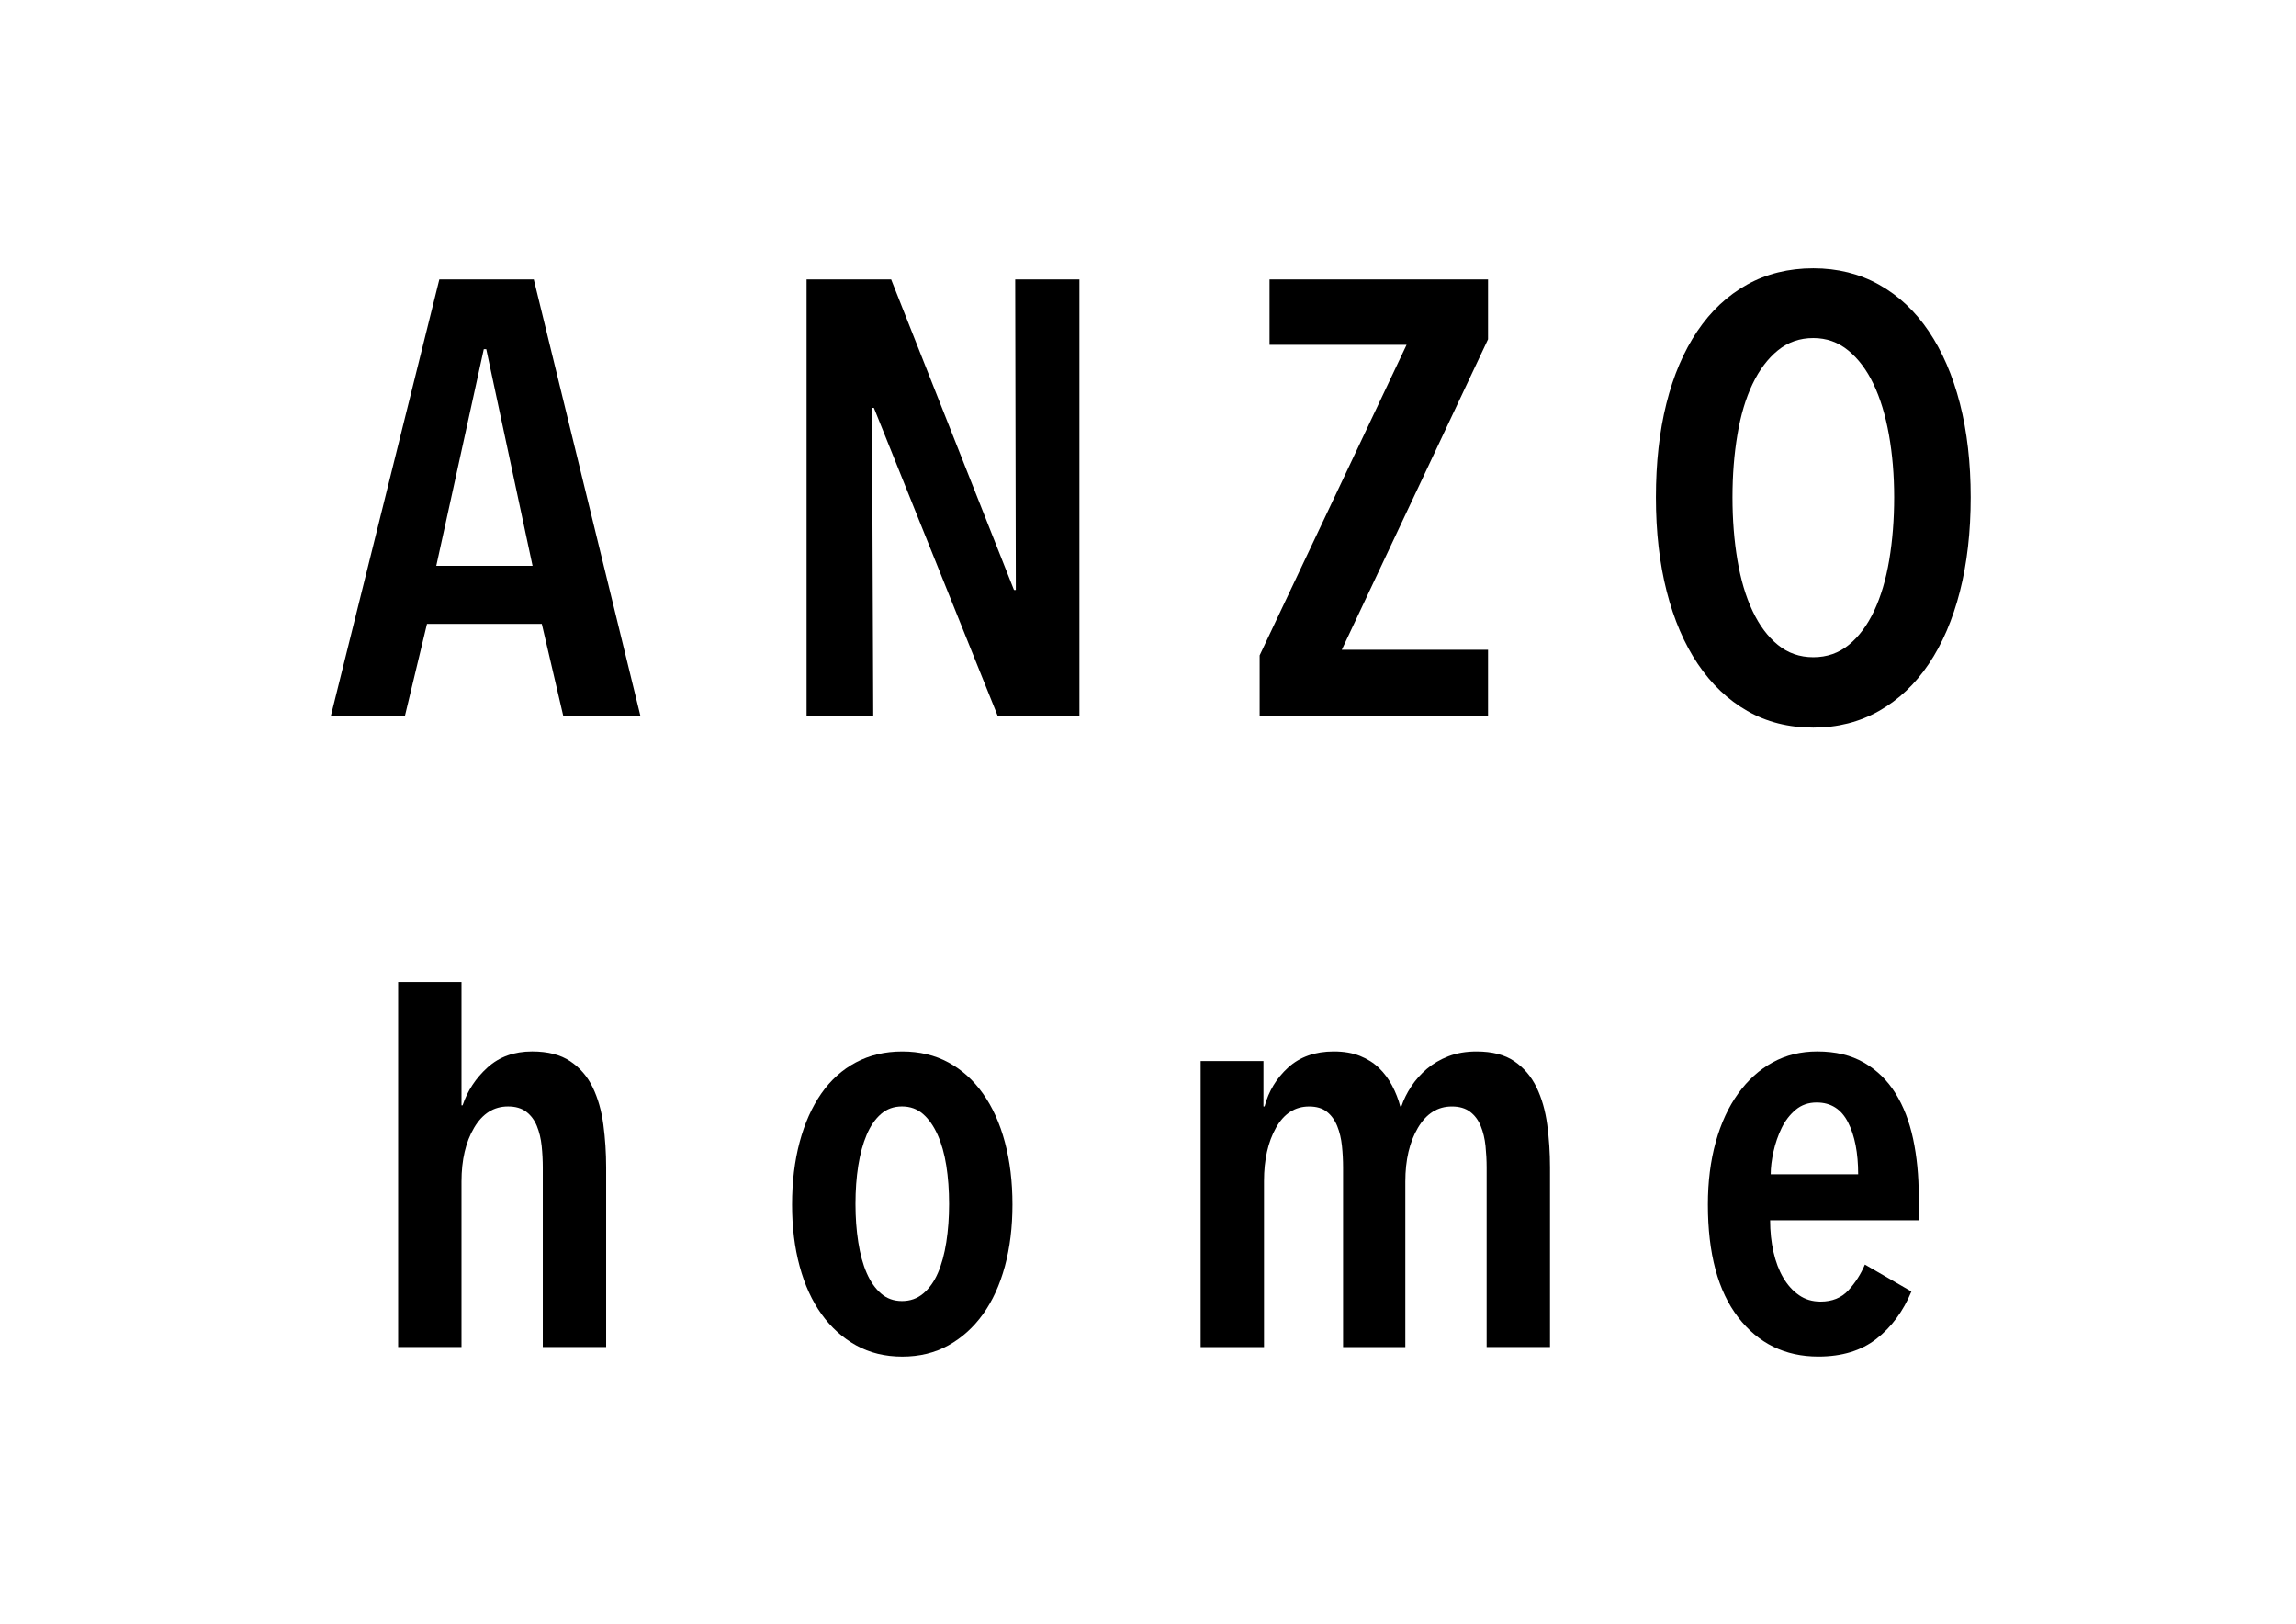
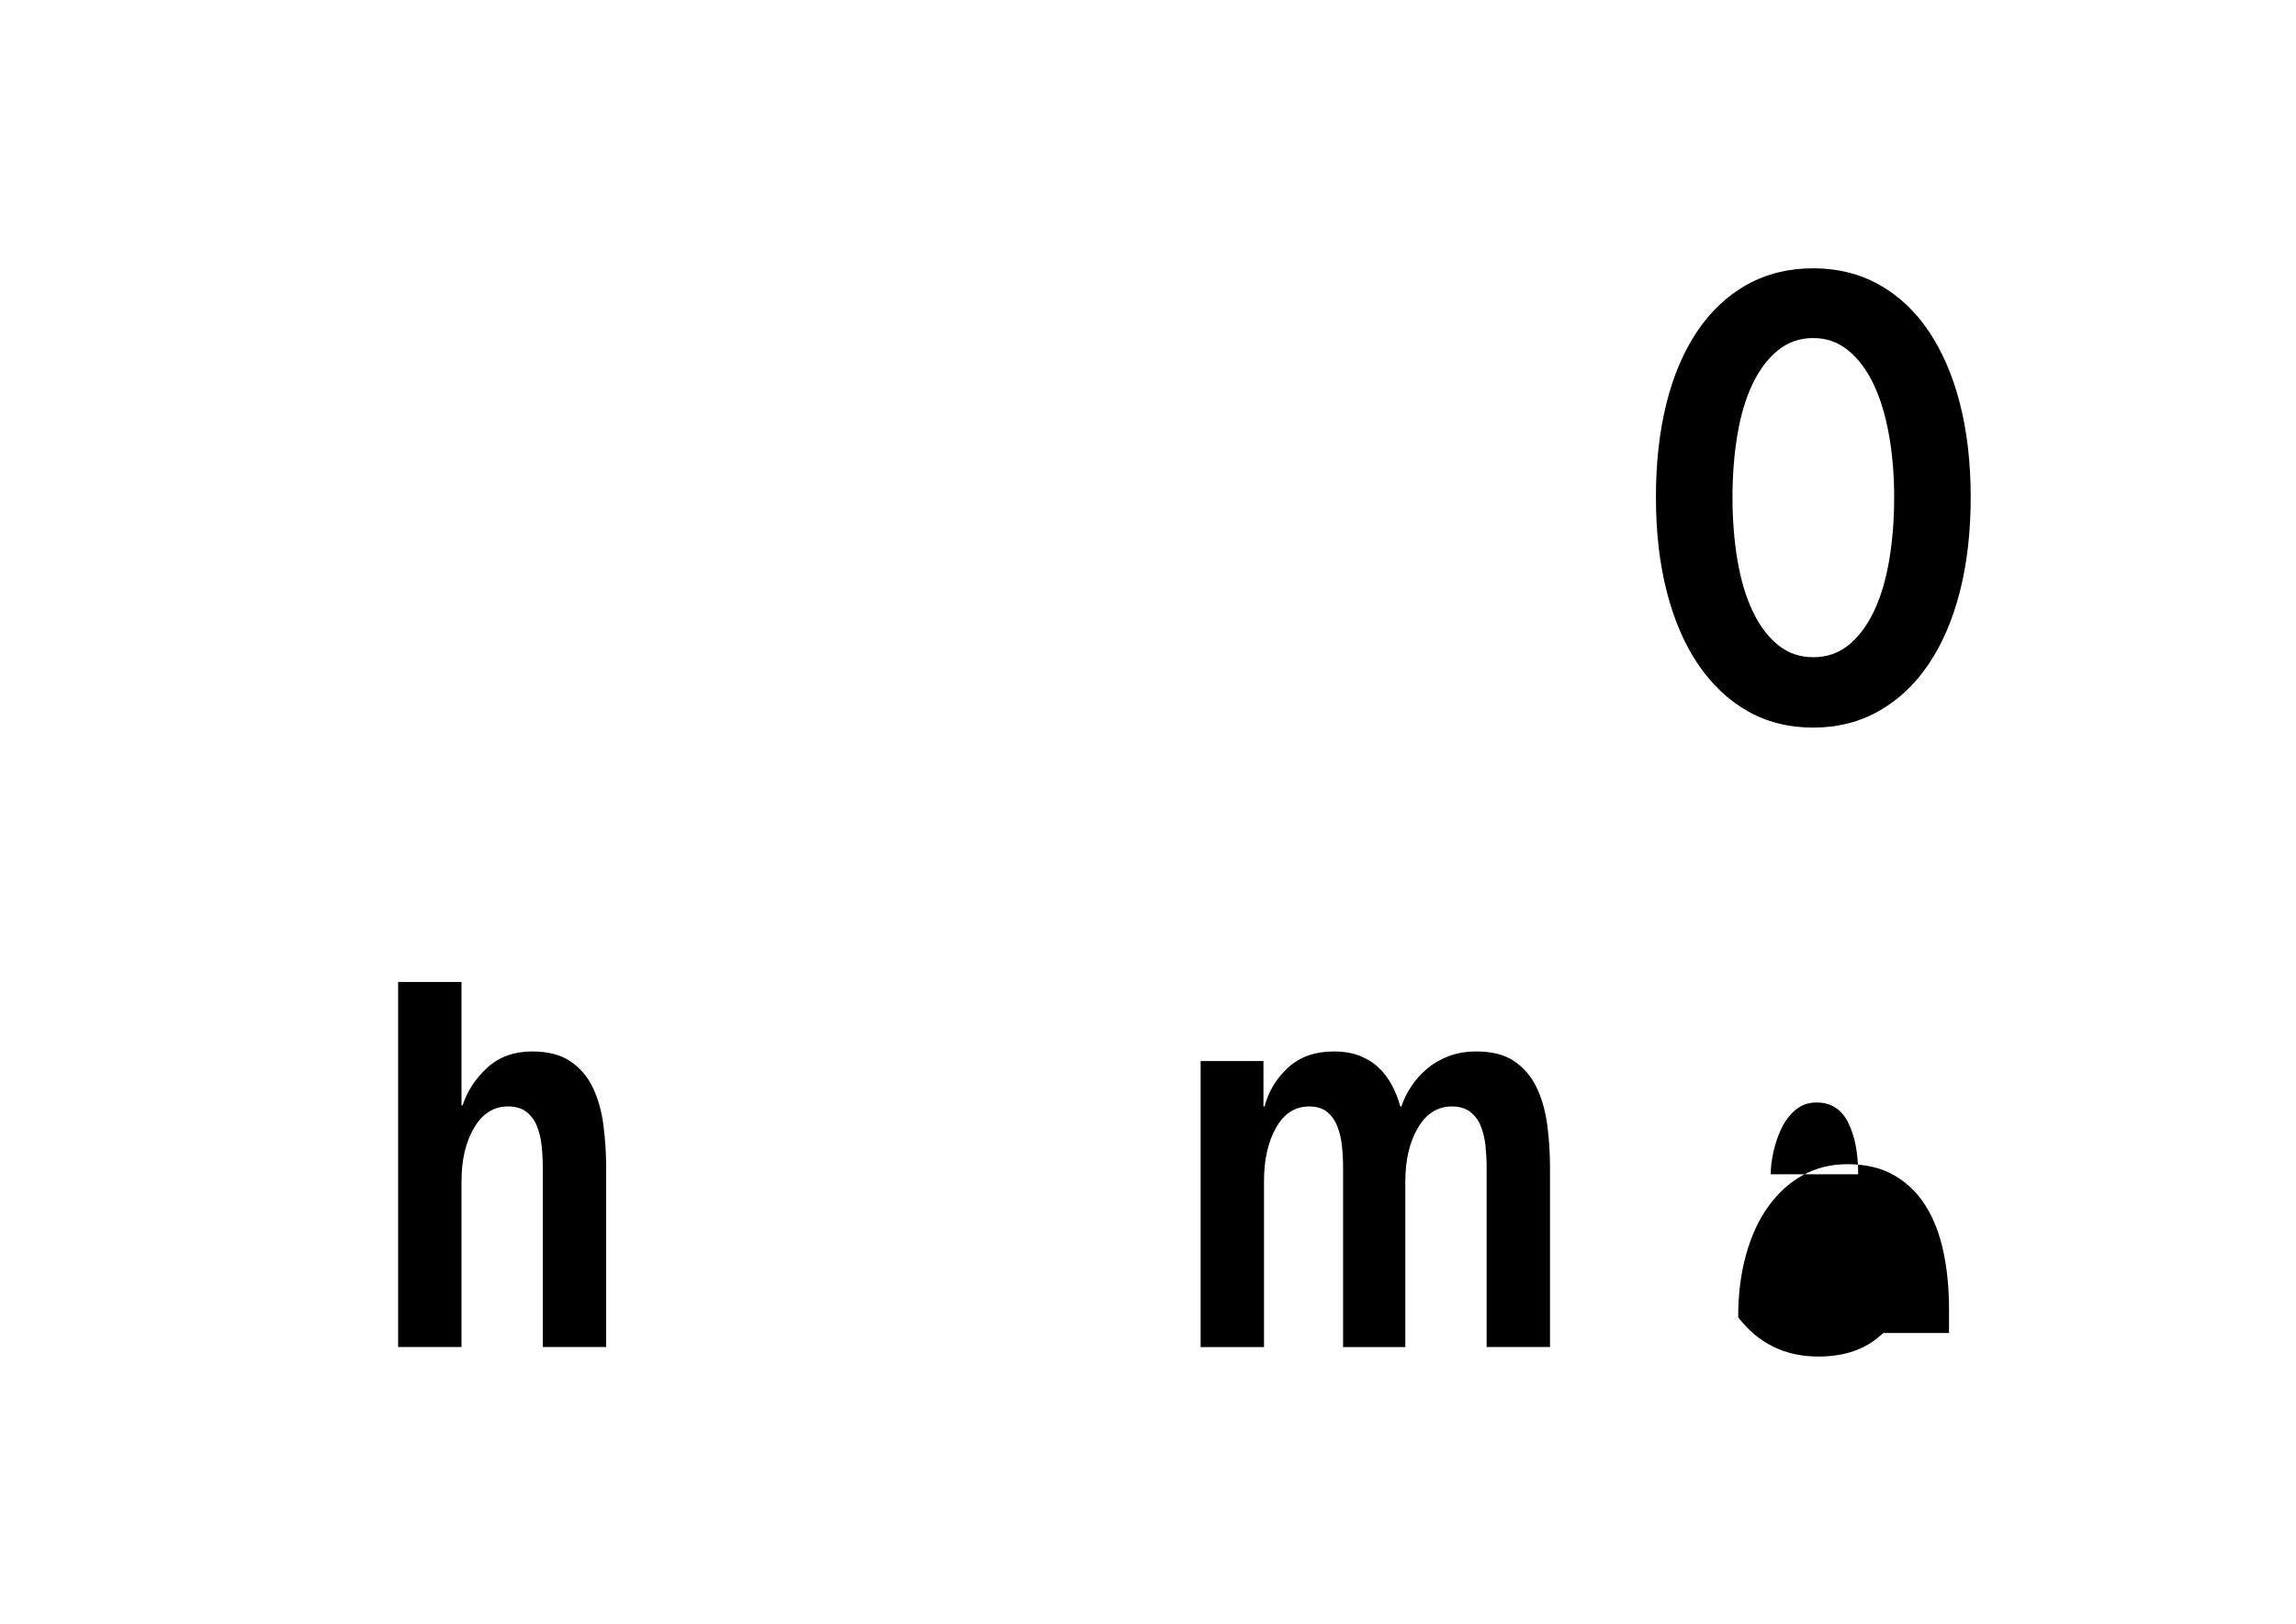
<svg xmlns="http://www.w3.org/2000/svg" version="1.1" id="图层_1" x="0px" y="0px" viewBox="0 0 1190.55 841.89" style="enable-background:new 0 0 1190.55 841.89;" xml:space="preserve">
  <g>
-     <path d="M292.14,371.46l-11.2-48.01h-59.53l-11.52,48.01h-38.41l56.33-226.6h48.97l55.37,226.6H292.14z M252.14,181.02h-1.28   l-24.64,112.34h49.93L252.14,181.02z" />
-     <path d="M517.46,371.46l-64.33-160.03h-0.96l0.64,160.03h-34.57v-226.6h43.85l63.69,160.99h0.96l-0.32-160.99h33.29v226.6H517.46z" />
-     <path d="M653.17,371.46v-31.69l76.18-160.99h-71.05v-33.93h113.3v31.05l-75.85,160.99h75.85v34.57H653.17z" />
    <path d="M1021.87,257.84c0,17.92-1.87,34.2-5.6,48.81c-3.73,14.62-9.12,27.15-16.16,37.61c-7.04,10.46-15.63,18.56-25.76,24.32   c-10.14,5.76-21.5,8.64-34.09,8.64c-12.8,0-24.22-2.88-34.25-8.64c-10.03-5.76-18.56-13.87-25.6-24.32   c-7.04-10.45-12.43-22.99-16.16-37.61c-3.74-14.61-5.6-30.89-5.6-48.81c0-17.92,1.81-34.14,5.44-48.65   c3.62-14.51,8.96-26.99,16-37.45c7.04-10.45,15.63-18.51,25.77-24.16c10.13-5.65,21.6-8.48,34.41-8.48   c12.59,0,23.95,2.83,34.09,8.48c10.13,5.66,18.72,13.71,25.76,24.16c7.04,10.46,12.43,22.94,16.16,37.45   C1020,223.7,1021.87,239.92,1021.87,257.84z M982.19,257.84c0-11.52-0.91-22.35-2.72-32.49c-1.82-10.13-4.48-18.88-8-26.25   s-7.9-13.17-13.12-17.44c-5.23-4.27-11.26-6.4-18.08-6.4c-7.04,0-13.18,2.14-18.4,6.4c-5.23,4.27-9.6,10.08-13.12,17.44   c-3.52,7.36-6.14,16.11-7.84,26.25c-1.71,10.14-2.56,20.96-2.56,32.49c0,11.52,0.85,22.35,2.56,32.49   c1.71,10.14,4.32,18.94,7.84,26.4c3.52,7.47,7.89,13.34,13.12,17.6c5.23,4.27,11.36,6.4,18.4,6.4c7.04,0,13.17-2.13,18.4-6.4   c5.23-4.27,9.6-10.13,13.12-17.6c3.52-7.47,6.13-16.27,7.84-26.4C981.33,280.19,982.19,269.36,982.19,257.84z" />
-     <path d="M524.99,624.51c0,11.63-1.31,22.3-3.93,31.99c-2.63,9.7-6.42,17.98-11.37,24.86c-4.96,6.88-10.93,12.26-17.93,16.14   c-7,3.88-14.96,5.82-23.9,5.82s-16.91-1.94-23.91-5.82c-7-3.88-12.97-9.25-17.93-16.14c-4.96-6.88-8.75-15.17-11.37-24.86   c-2.63-9.69-3.93-20.35-3.93-31.99c0-11.82,1.31-22.63,3.93-32.42c2.62-9.79,6.36-18.17,11.22-25.15   c4.86-6.98,10.84-12.36,17.93-16.14c7.09-3.78,15.11-5.67,24.05-5.67s16.91,1.89,23.9,5.67c7,3.78,12.97,9.16,17.93,16.14   c4.96,6.98,8.75,15.37,11.37,25.15C523.68,601.88,524.99,612.68,524.99,624.51z M492.13,624.22c0-7.17-0.49-13.81-1.45-19.92   c-0.97-6.11-2.47-11.44-4.51-15.99c-2.04-4.55-4.56-8.14-7.56-10.76c-3.01-2.62-6.64-3.93-10.9-3.93c-4.27,0-7.9,1.31-10.9,3.93   c-3.01,2.62-5.48,6.21-7.41,10.76c-1.94,4.56-3.39,9.89-4.36,15.99c-0.97,6.11-1.45,12.75-1.45,19.92c0,6.98,0.48,13.57,1.45,19.77   c0.97,6.21,2.42,11.54,4.36,15.99c1.94,4.46,4.41,8,7.41,10.61c3,2.62,6.64,3.93,10.9,3.93c4.26,0,7.95-1.31,11.05-3.93   c3.1-2.62,5.62-6.15,7.56-10.61c1.94-4.46,3.39-9.79,4.36-15.99C491.65,637.79,492.13,631.2,492.13,624.22z" />
    <path d="M668.01,553.41c6.08-5.52,13.95-8.29,23.6-8.29c5.21,0,9.75,0.78,13.61,2.33c3.86,1.55,7.14,3.63,9.85,6.25   c2.7,2.62,4.97,5.67,6.81,9.16c1.84,3.49,3.24,7.08,4.2,10.76h0.58c1.16-3.49,2.86-6.93,5.09-10.32c2.23-3.39,4.94-6.44,8.14-9.16   c3.2-2.71,6.93-4.89,11.2-6.54c4.26-1.64,9.11-2.47,14.54-2.47c8.14,0,14.68,1.7,19.63,5.09c4.94,3.39,8.77,7.9,11.49,13.52   c2.71,5.62,4.55,12.07,5.53,19.34c0.97,7.27,1.45,14.68,1.45,22.24v93.05h-32.86v-93.05c0-3.68-0.2-7.41-0.58-11.19   c-0.39-3.78-1.21-7.22-2.47-10.32c-1.26-3.1-3.1-5.57-5.53-7.41c-2.43-1.84-5.57-2.76-9.45-2.76c-7.37,0-13.23,3.68-17.59,11.05   c-4.36,7.37-6.54,16.67-6.54,27.91v85.78h-32.28v-93.05c0-3.68-0.19-7.41-0.58-11.19c-0.39-3.78-1.2-7.22-2.45-10.32   c-1.25-3.1-3.04-5.57-5.34-7.41c-2.31-1.84-5.39-2.76-9.24-2.76c-7.32,0-13.04,3.68-17.18,11.05c-4.14,7.37-6.21,16.57-6.21,27.62   v86.07h-32.86v-148.3h32.57v23.55h0.58C657.83,565.67,661.93,558.94,668.01,553.41z" />
-     <path d="M917.87,632.65c0,5.82,0.58,11.3,1.74,16.43c1.16,5.14,2.86,9.6,5.09,13.38c2.23,3.78,4.94,6.79,8.14,9.01   c3.2,2.23,6.93,3.34,11.2,3.34c6.01,0,10.8-1.94,14.39-5.82c3.58-3.88,6.44-8.33,8.58-13.38l24.13,13.96   c-4.27,10.28-10.32,18.46-18.17,24.57c-7.85,6.11-17.88,9.16-30.09,9.16c-17.26,0-31.11-6.78-41.58-20.35   c-10.47-13.57-15.7-33.05-15.7-58.45c0-11.82,1.35-22.63,4.07-32.42c2.71-9.79,6.59-18.17,11.63-25.15   c5.04-6.98,11-12.36,17.88-16.14c6.88-3.78,14.58-5.67,23.12-5.67c9.5,0,17.59,1.94,24.28,5.82c6.69,3.88,12.11,9.16,16.28,15.85   c4.17,6.69,7.22,14.59,9.16,23.7c1.94,9.11,2.91,19,2.91,29.66v12.5H917.87z M963.52,608.8c0-11.05-1.74-20.01-5.23-26.9   c-3.49-6.88-8.92-10.32-16.28-10.32c-4.27,0-7.9,1.26-10.9,3.78c-3.01,2.52-5.43,5.67-7.27,9.45c-1.84,3.78-3.25,7.85-4.22,12.21   c-0.97,4.36-1.45,8.29-1.45,11.78H963.52z" />
+     <path d="M917.87,632.65c0,5.82,0.58,11.3,1.74,16.43c1.16,5.14,2.86,9.6,5.09,13.38c2.23,3.78,4.94,6.79,8.14,9.01   c3.2,2.23,6.93,3.34,11.2,3.34c6.01,0,10.8-1.94,14.39-5.82c3.58-3.88,6.44-8.33,8.58-13.38l24.13,13.96   c-4.27,10.28-10.32,18.46-18.17,24.57c-7.85,6.11-17.88,9.16-30.09,9.16c-17.26,0-31.11-6.78-41.58-20.35   c0-11.82,1.35-22.63,4.07-32.42c2.71-9.79,6.59-18.17,11.63-25.15   c5.04-6.98,11-12.36,17.88-16.14c6.88-3.78,14.58-5.67,23.12-5.67c9.5,0,17.59,1.94,24.28,5.82c6.69,3.88,12.11,9.16,16.28,15.85   c4.17,6.69,7.22,14.59,9.16,23.7c1.94,9.11,2.91,19,2.91,29.66v12.5H917.87z M963.52,608.8c0-11.05-1.74-20.01-5.23-26.9   c-3.49-6.88-8.92-10.32-16.28-10.32c-4.27,0-7.9,1.26-10.9,3.78c-3.01,2.52-5.43,5.67-7.27,9.45c-1.84,3.78-3.25,7.85-4.22,12.21   c-0.97,4.36-1.45,8.29-1.45,11.78H963.52z" />
    <path d="M307.34,563.73c-2.72-5.62-6.59-10.13-11.63-13.52c-5.04-3.39-11.63-5.09-19.77-5.09c-9.3,0-17.01,2.76-23.12,8.29   c-6.11,5.53-10.42,12.07-12.94,19.63h-0.58v-63.93h-32.86v189.26h32.86v-85.78c0-11.24,2.18-20.55,6.54-27.91   c4.36-7.37,10.22-11.05,17.59-11.05c3.88,0,7.02,0.92,9.45,2.76c2.42,1.84,4.26,4.32,5.52,7.41c1.26,3.1,2.08,6.54,2.47,10.32   c0.39,3.78,0.58,7.51,0.58,11.19v93.05h32.86v-93.05c0-7.56-0.49-14.97-1.45-22.24C311.89,575.8,310.05,569.36,307.34,563.73z" />
  </g>
</svg>